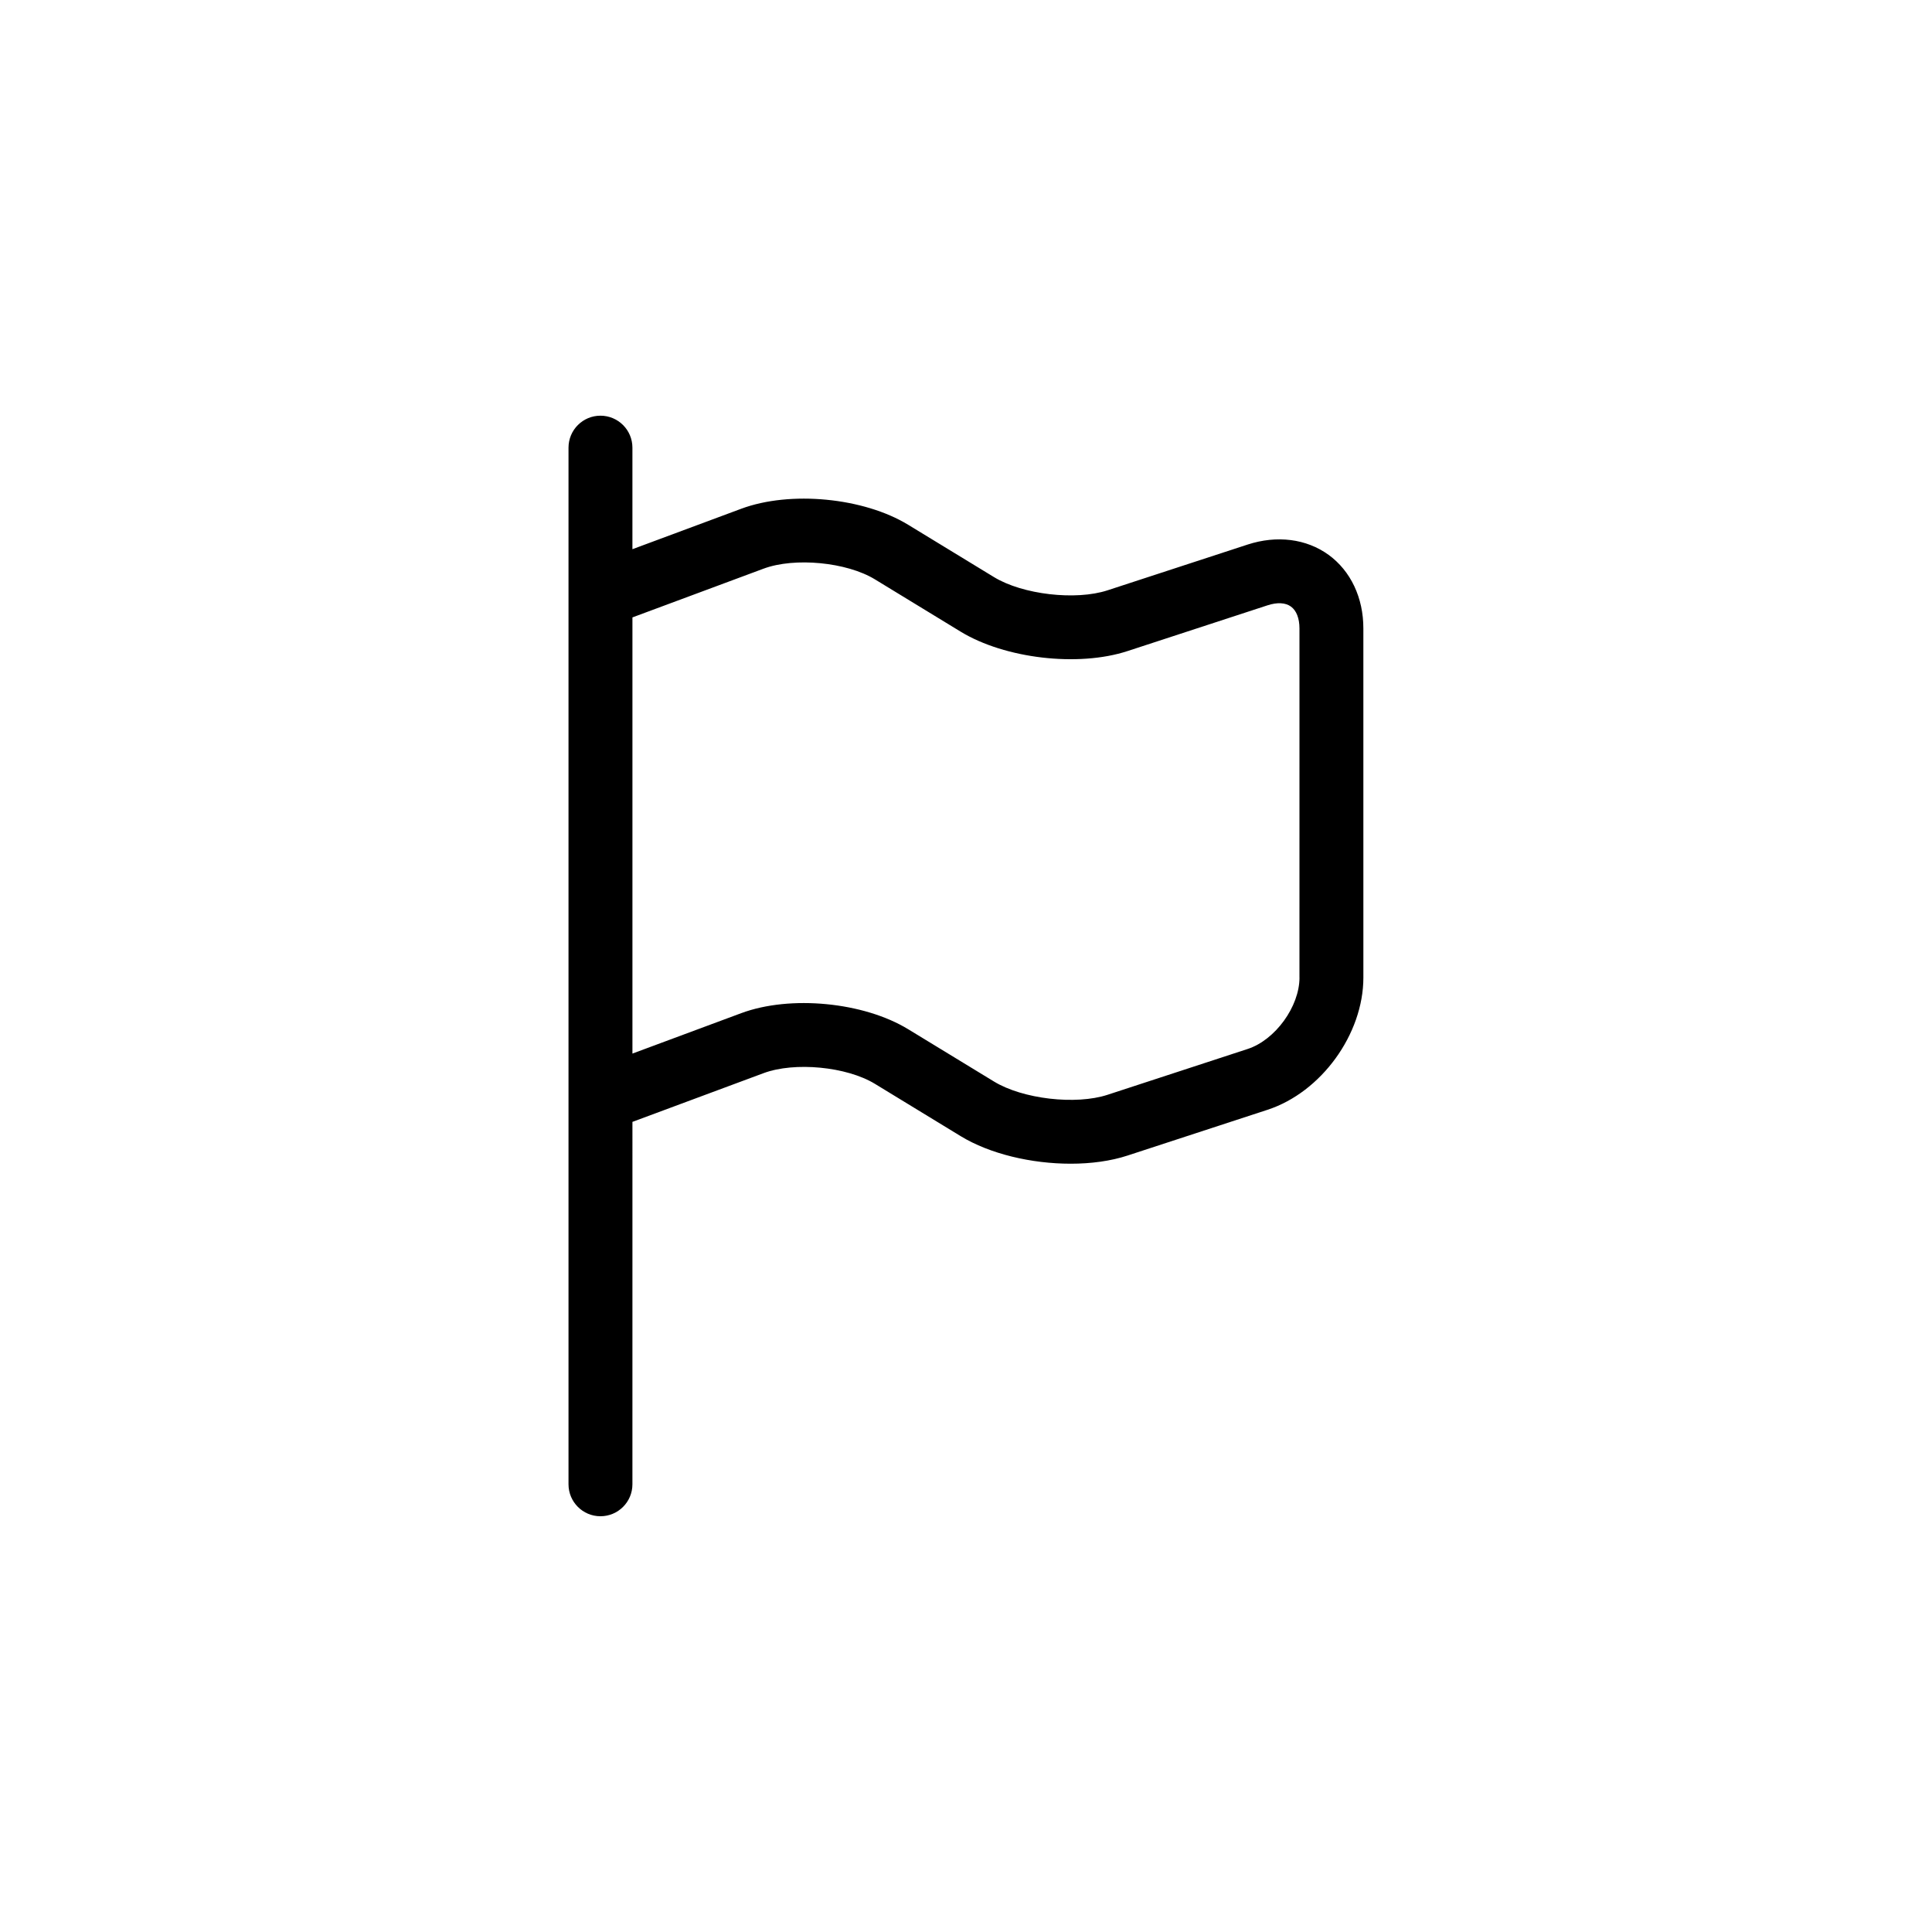
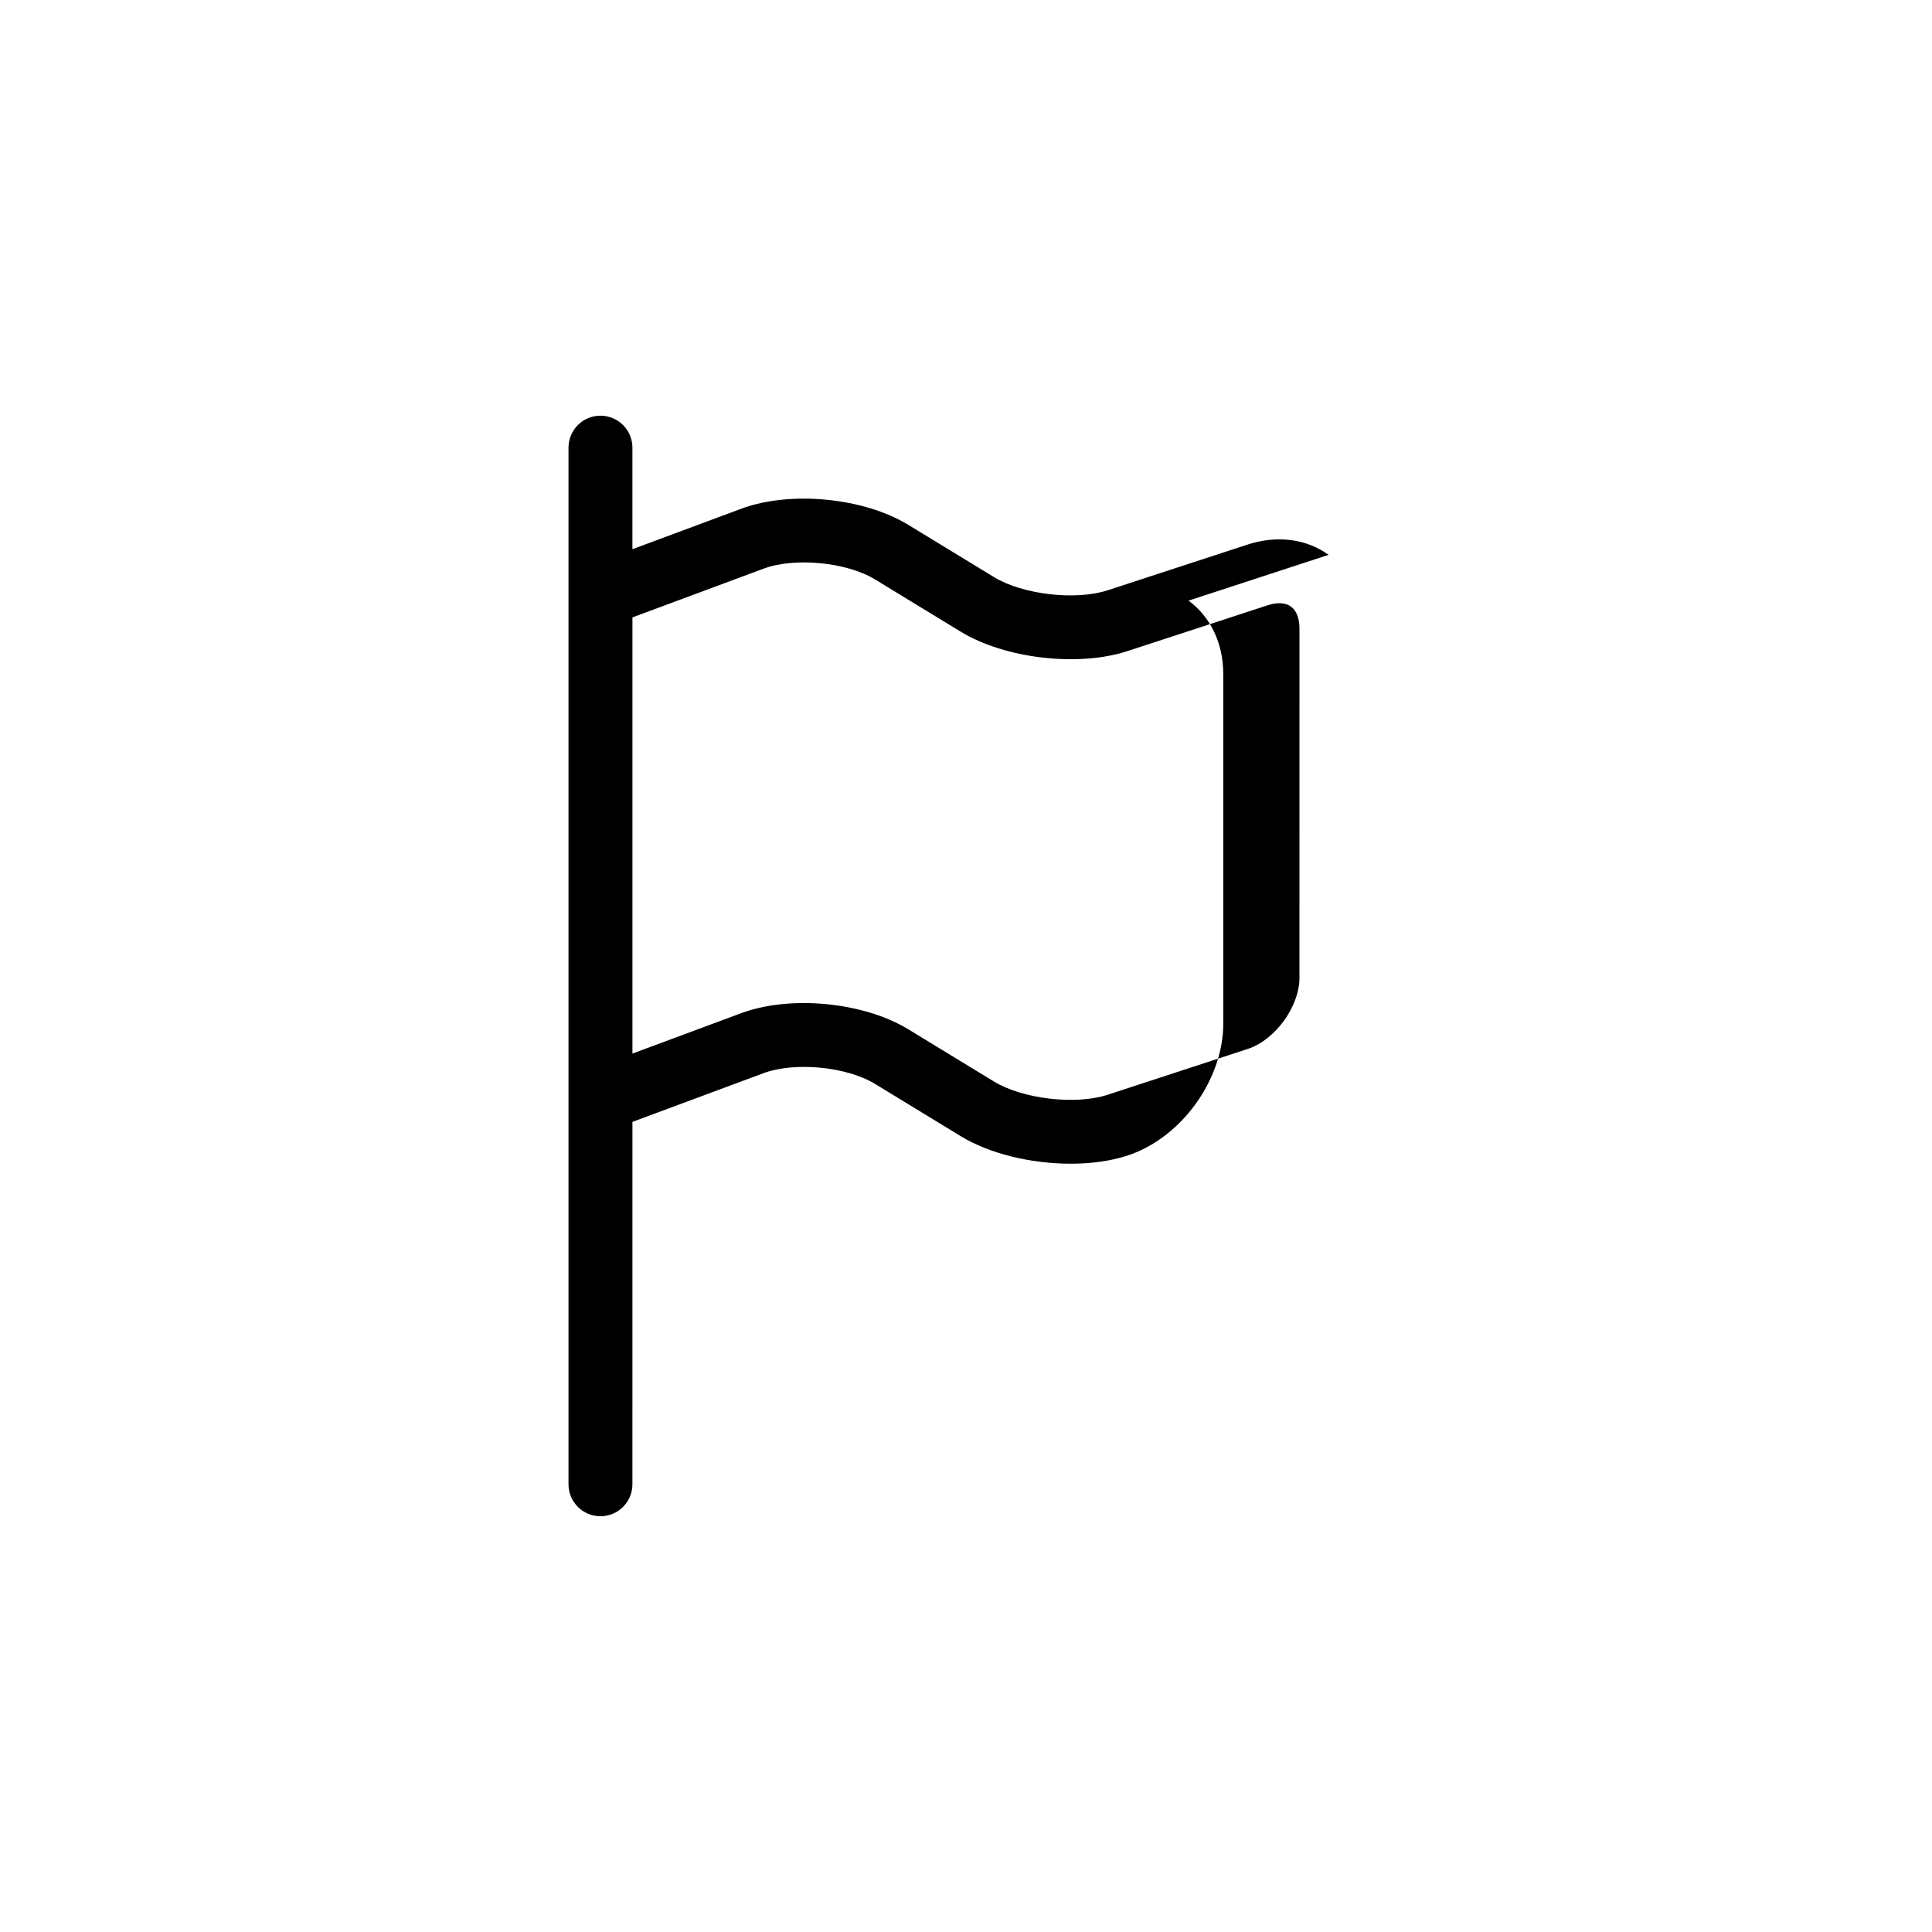
<svg xmlns="http://www.w3.org/2000/svg" fill="#000000" width="800px" height="800px" version="1.1" viewBox="144 144 512 512">
-   <path d="m496.09 291.04c-5.883-4.266-13.699-5.254-21.453-2.727l-37.117 12.125c-8.445 2.762-22.516 1.133-30.102-3.5l-22.738-13.863c-11.82-7.211-31.258-9.082-44.238-4.254l-28.844 10.723v-26.902c0-4.684-3.789-8.48-8.473-8.48-4.676 0-8.465 3.793-8.465 8.48v274.71c0 4.676 3.789 8.469 8.465 8.469 4.684 0 8.473-3.793 8.473-8.469l0.004-96.043 34.754-12.914c8.211-3.059 22.012-1.738 29.504 2.832l22.723 13.859c7.738 4.727 18.785 7.309 29.172 7.309 5.379 0 10.578-0.699 15.023-2.152l37.125-12.137c14.246-4.656 25.406-20.047 25.406-35.039l-0.004-92.504c0.016-8.141-3.348-15.254-9.215-19.523zm-7.711 112.02c0 7.691-6.414 16.539-13.738 18.93l-37.117 12.137c-8.445 2.766-22.516 1.125-30.102-3.508l-22.738-13.859c-11.828-7.219-31.258-9.082-44.238-4.266l-28.844 10.715v-115.59l34.754-12.918c8.227-3.059 22.012-1.738 29.504 2.832l22.723 13.863c11.734 7.152 31.145 9.418 44.203 5.152l37.125-12.133c2.559-0.84 4.762-0.719 6.207 0.336 1.445 1.047 2.254 3.113 2.254 5.793l-0.004 92.516z" />
+   <path d="m496.09 291.04c-5.883-4.266-13.699-5.254-21.453-2.727l-37.117 12.125c-8.445 2.762-22.516 1.133-30.102-3.5l-22.738-13.863c-11.82-7.211-31.258-9.082-44.238-4.254l-28.844 10.723v-26.902c0-4.684-3.789-8.48-8.473-8.48-4.676 0-8.465 3.793-8.465 8.48v274.71c0 4.676 3.789 8.469 8.465 8.469 4.684 0 8.473-3.793 8.473-8.469l0.004-96.043 34.754-12.914c8.211-3.059 22.012-1.738 29.504 2.832l22.723 13.859c7.738 4.727 18.785 7.309 29.172 7.309 5.379 0 10.578-0.699 15.023-2.152c14.246-4.656 25.406-20.047 25.406-35.039l-0.004-92.504c0.016-8.141-3.348-15.254-9.215-19.523zm-7.711 112.02c0 7.691-6.414 16.539-13.738 18.93l-37.117 12.137c-8.445 2.766-22.516 1.125-30.102-3.508l-22.738-13.859c-11.828-7.219-31.258-9.082-44.238-4.266l-28.844 10.715v-115.59l34.754-12.918c8.227-3.059 22.012-1.738 29.504 2.832l22.723 13.863c11.734 7.152 31.145 9.418 44.203 5.152l37.125-12.133c2.559-0.84 4.762-0.719 6.207 0.336 1.445 1.047 2.254 3.113 2.254 5.793l-0.004 92.516z" />
</svg>